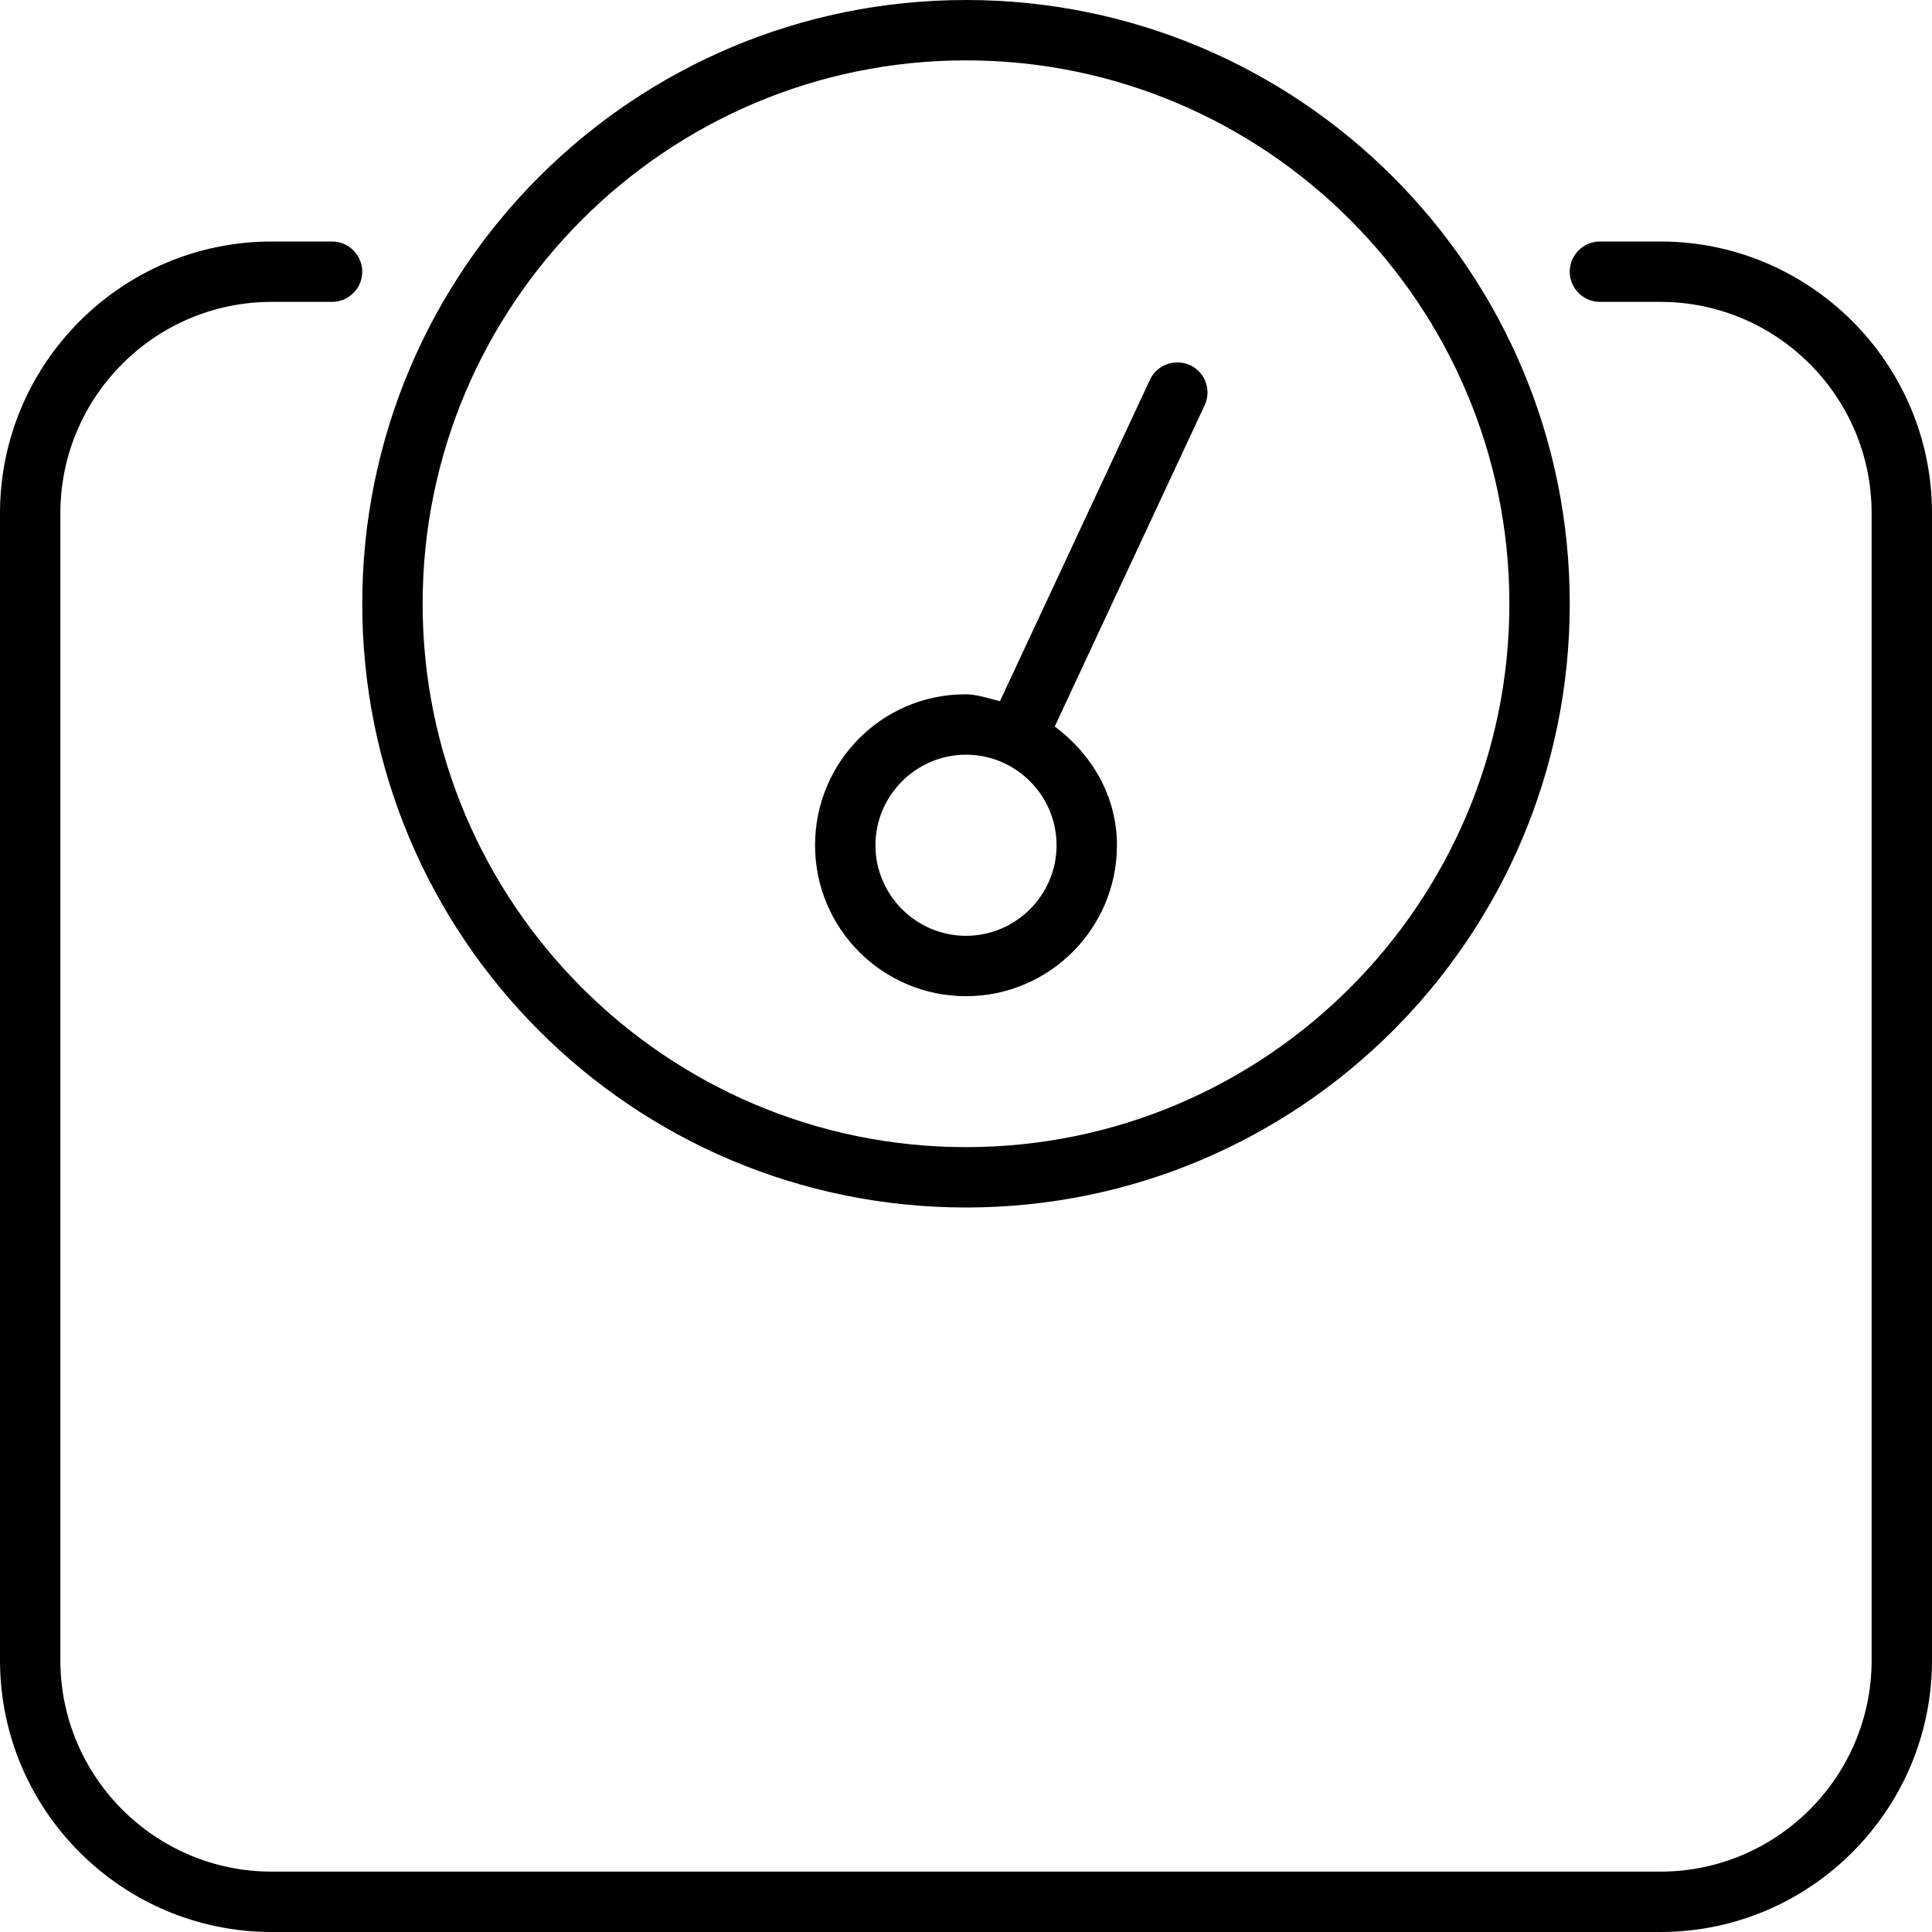
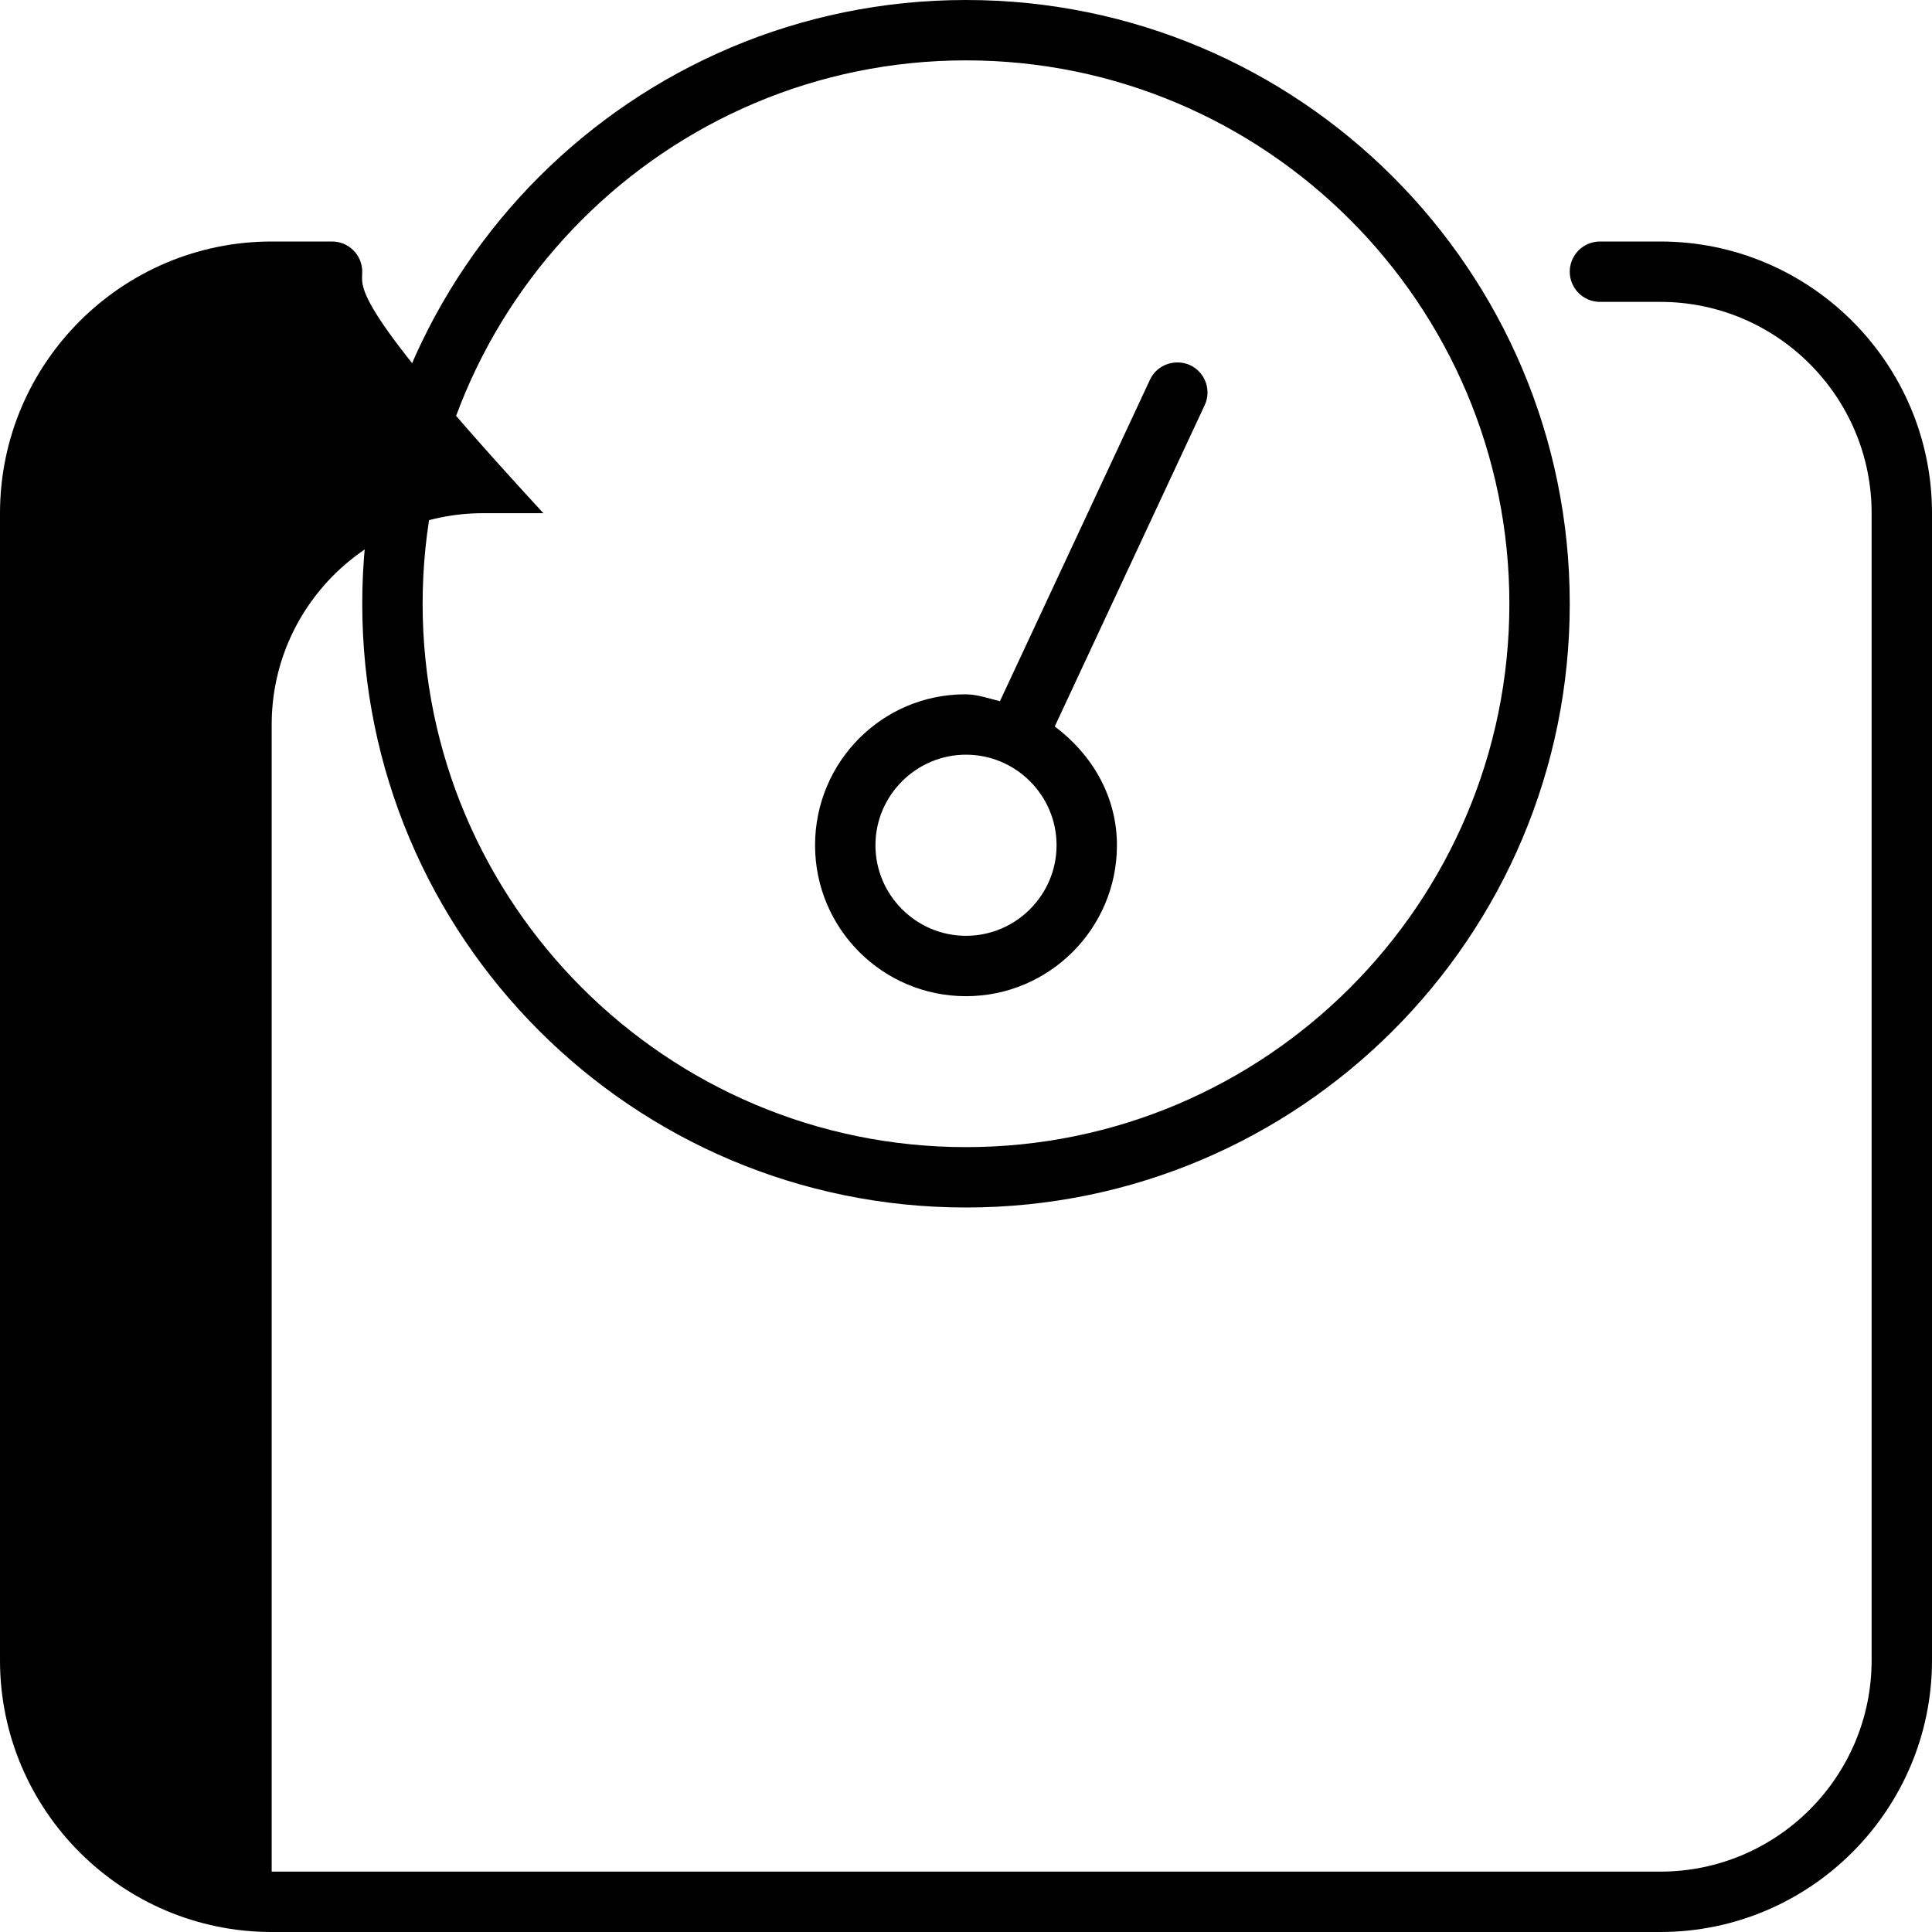
<svg xmlns="http://www.w3.org/2000/svg" viewBox="0 0 512 512">
-   <path d="M256 320c88.37 0 160-71.63 160-160s-71.63-160-160-160S96 71.63 96 160S167.6 320 256 320zM256 16c79.4 0 144 64.6 144 144S335.4 304 256 304S112 239.4 112 160S176.6 16 256 16zM440 64h-16C419.6 64 416 67.59 416 72s3.594 8 8 8h16c30.88 0 56 25.12 56 56v304c0 30.88-25.12 56-56 56H72c-30.88 0-56-25.12-56-56v-304c0-30.88 25.12-56 56-56h16C92.41 80 96 76.41 96 72S92.41 64 88 64h-16C32.31 64 0 96.31 0 136v304C0 479.7 32.31 512 72 512h368c39.69 0 72-32.31 72-72v-304C512 96.31 479.7 64 440 64zM256 264c22.06 0 40-17.94 40-40c0-13.09-6.732-24.18-16.48-31.48l39.73-85.14c1.875-4 .125-8.75-3.875-10.62c-3.969-1.781-8.781-.125-10.62 3.875l-39.76 85.19C262 185.1 259 184 255.8 184C233.8 184 216 201.9 216 224S233.9 264 256 264zM256 200c13.22 0 24 10.78 24 24S269.2 248 256 248S232 237.2 232 224S242.8 200 256 200z" />
+   <path d="M256 320c88.37 0 160-71.63 160-160s-71.63-160-160-160S96 71.63 96 160S167.6 320 256 320zM256 16c79.4 0 144 64.6 144 144S335.4 304 256 304S112 239.4 112 160S176.6 16 256 16zM440 64h-16C419.6 64 416 67.59 416 72s3.594 8 8 8h16c30.88 0 56 25.12 56 56v304c0 30.88-25.12 56-56 56H72v-304c0-30.88 25.12-56 56-56h16C92.41 80 96 76.41 96 72S92.41 64 88 64h-16C32.31 64 0 96.31 0 136v304C0 479.7 32.31 512 72 512h368c39.69 0 72-32.31 72-72v-304C512 96.31 479.7 64 440 64zM256 264c22.06 0 40-17.94 40-40c0-13.09-6.732-24.18-16.48-31.48l39.73-85.14c1.875-4 .125-8.75-3.875-10.62c-3.969-1.781-8.781-.125-10.62 3.875l-39.76 85.19C262 185.1 259 184 255.8 184C233.8 184 216 201.9 216 224S233.9 264 256 264zM256 200c13.22 0 24 10.78 24 24S269.2 248 256 248S232 237.2 232 224S242.8 200 256 200z" />
</svg>